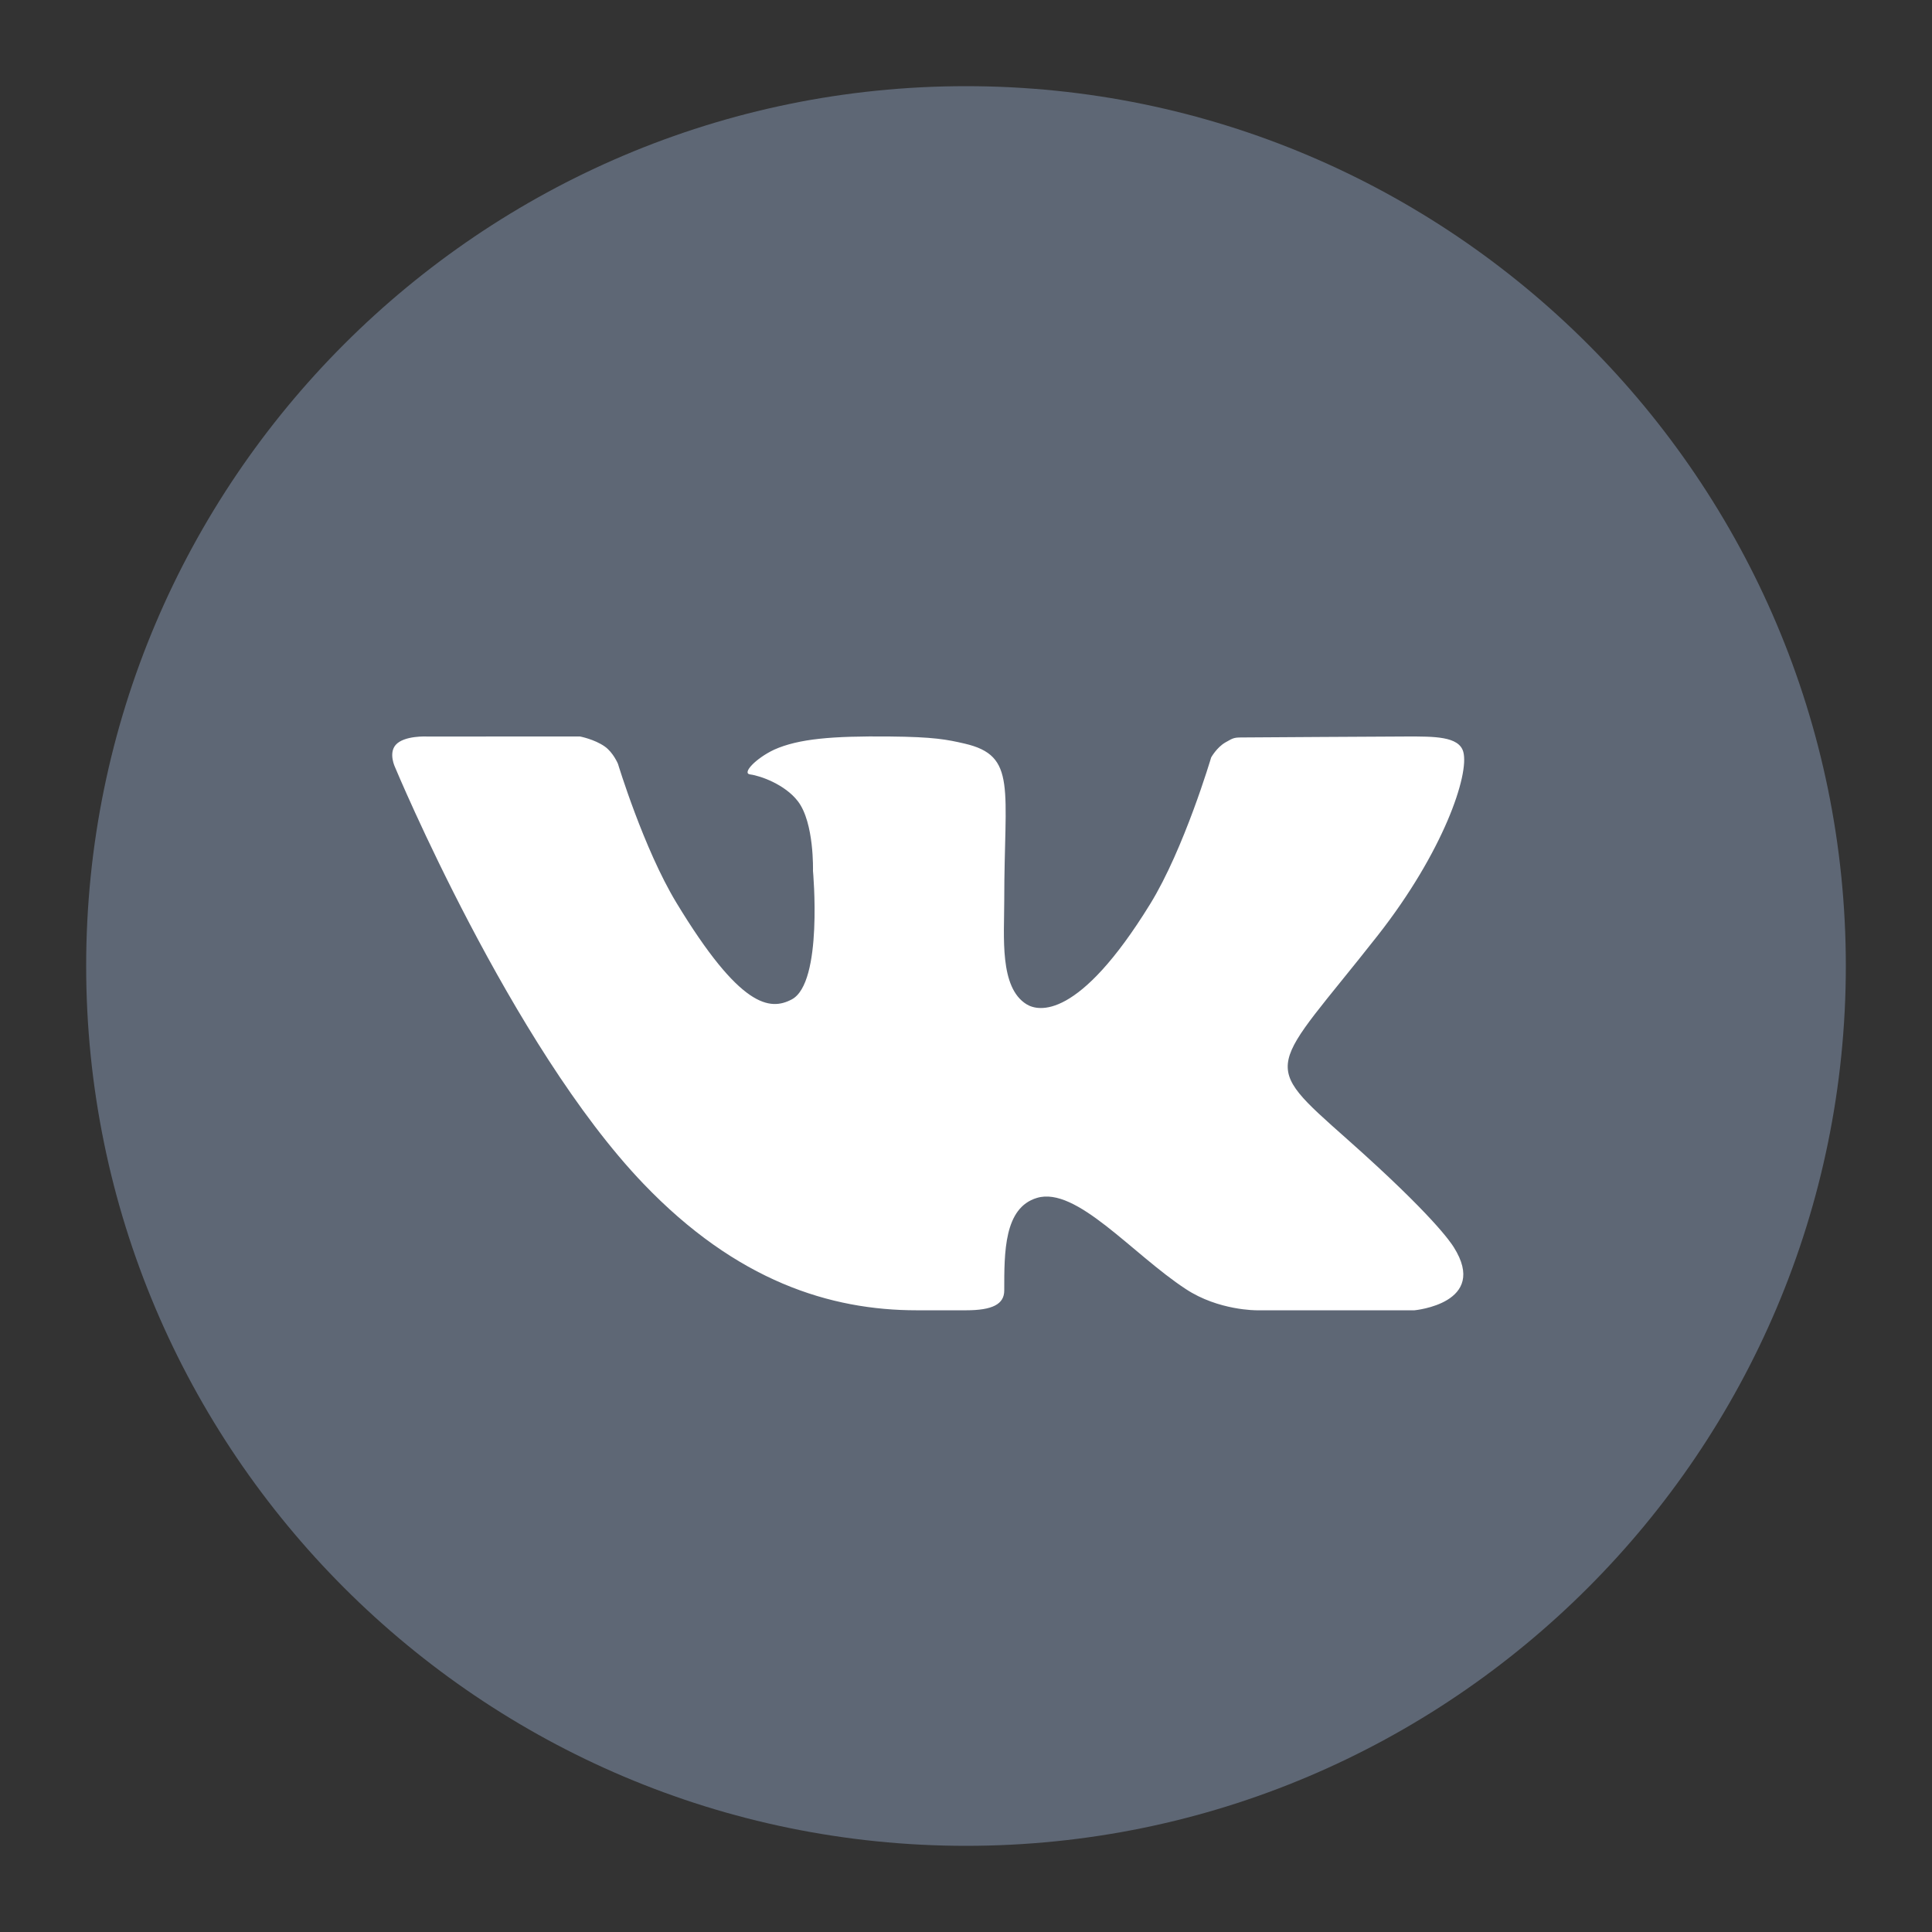
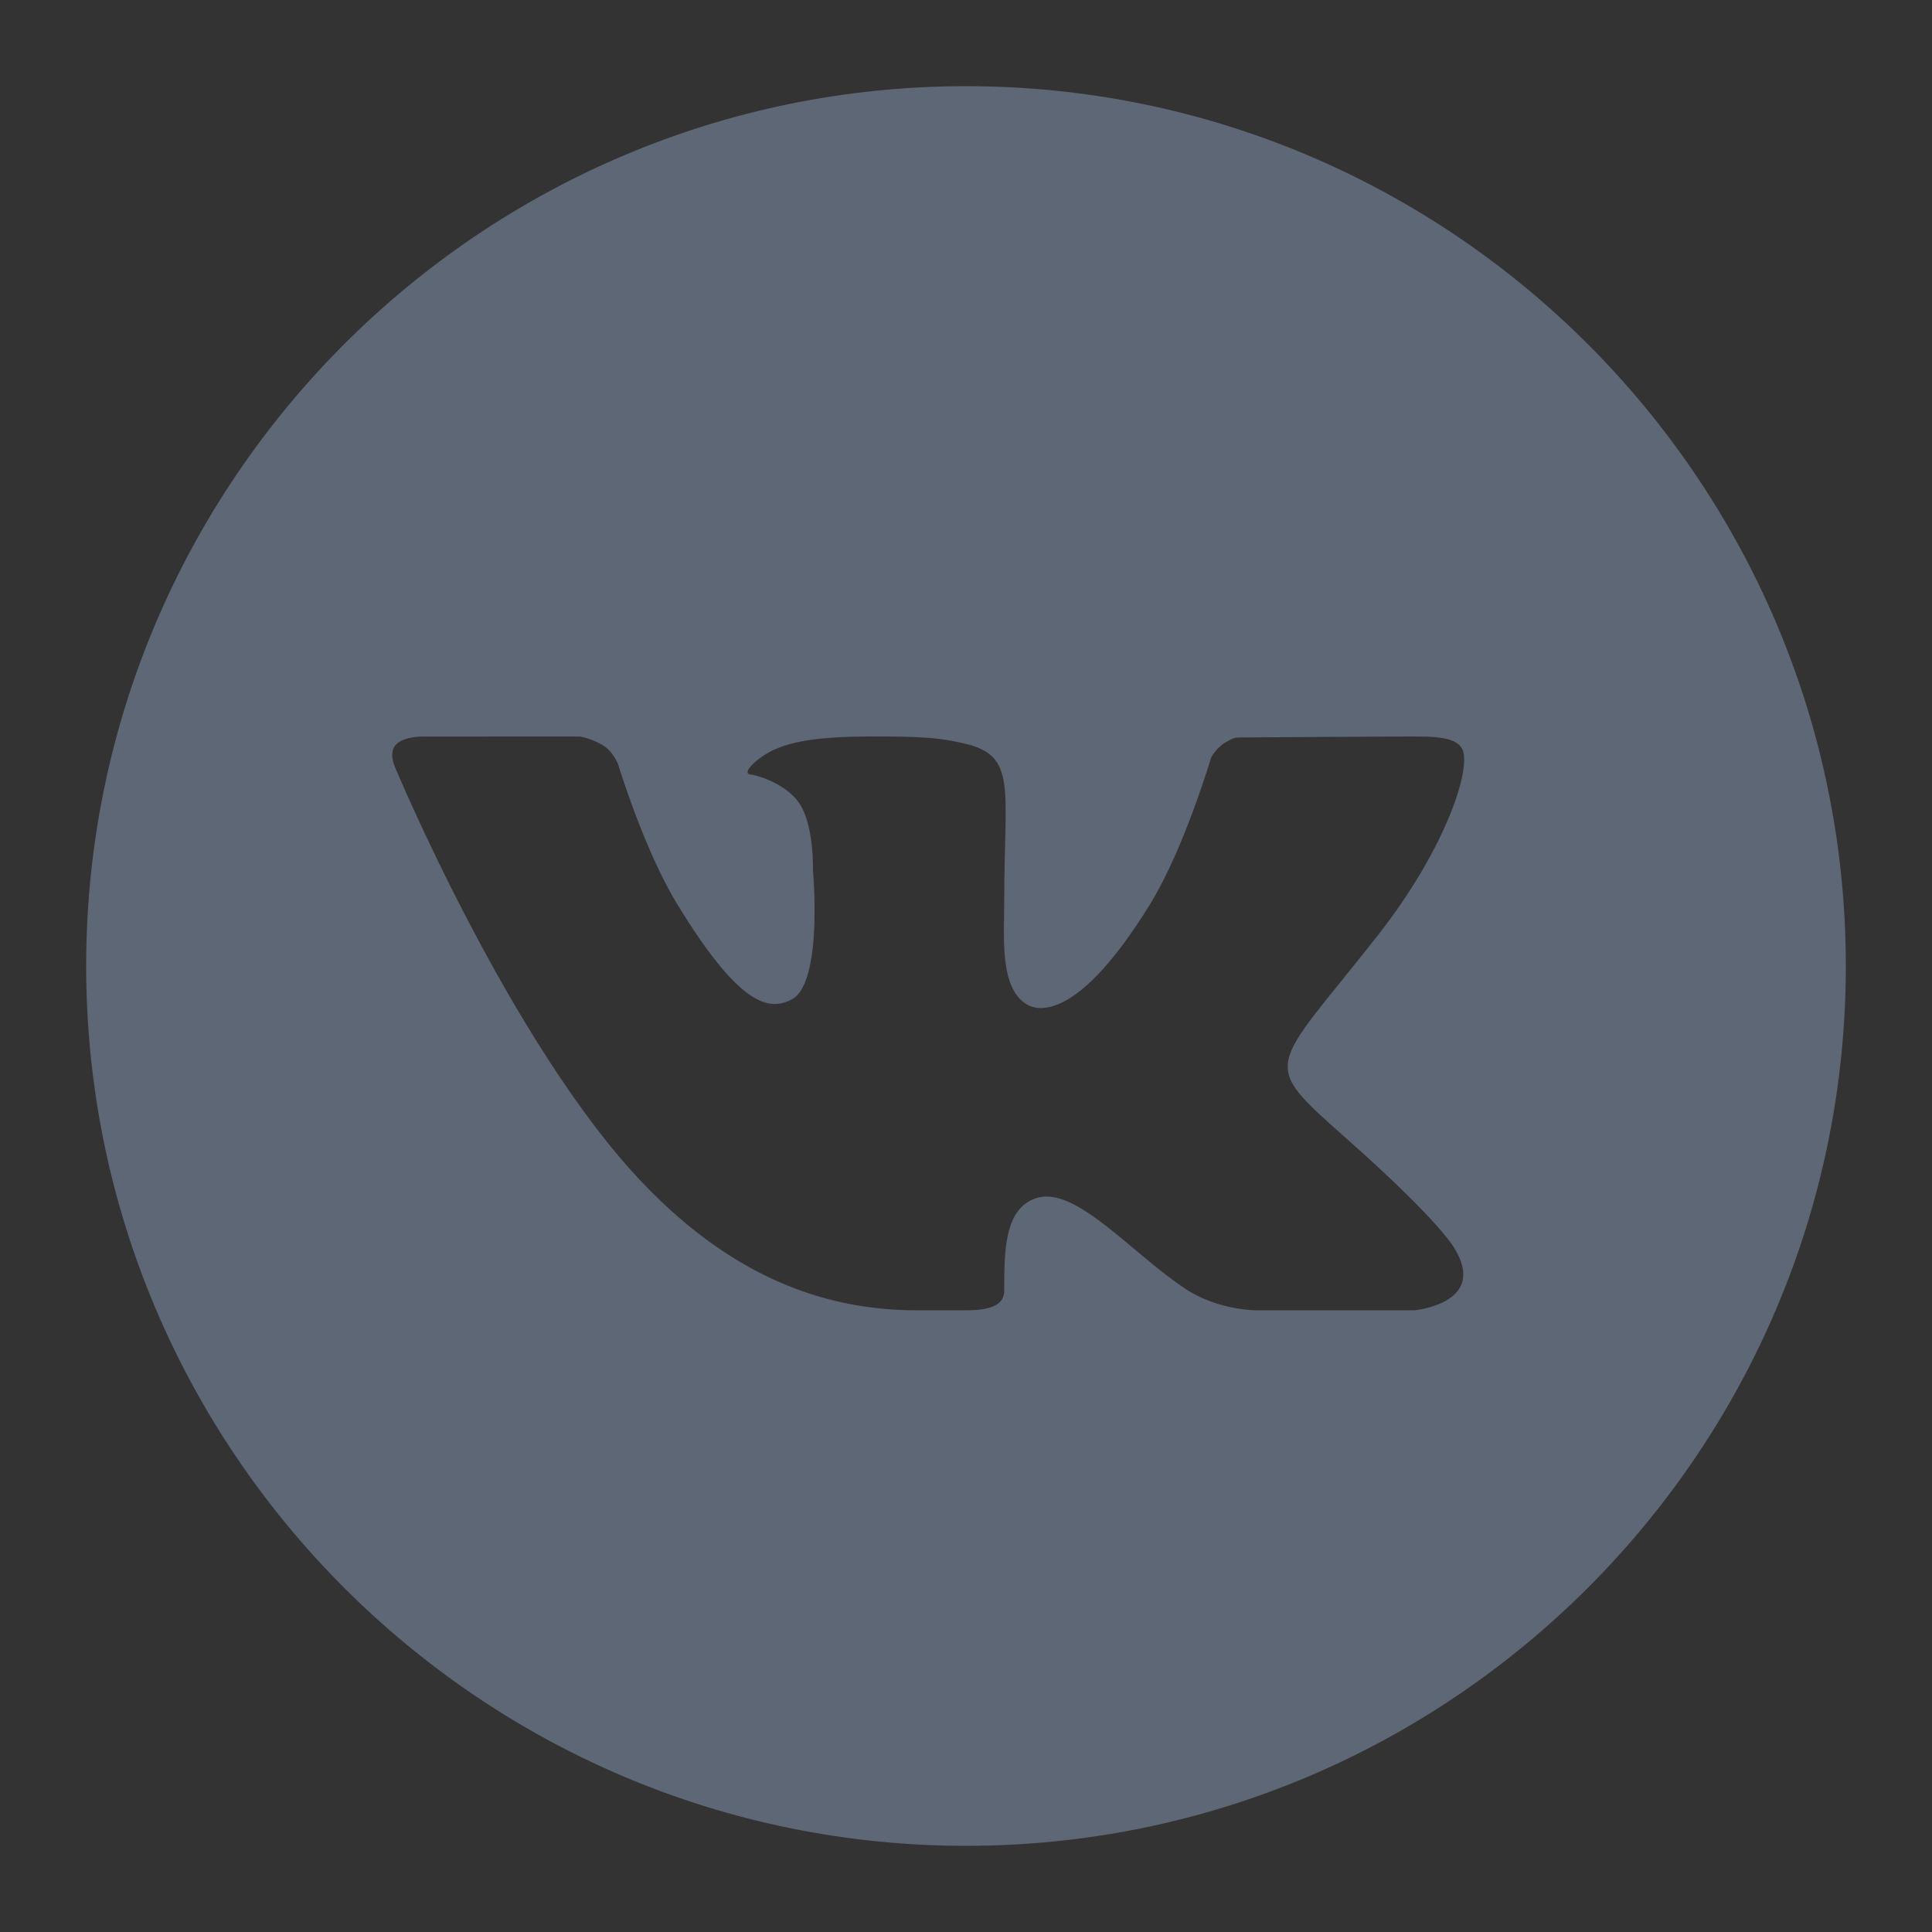
<svg xmlns="http://www.w3.org/2000/svg" viewBox="0 0 500 500" width="500px" height="500px">
  <rect x="0" y="0" width="500" height="500" fill="#333333" stroke="none" />
  <g id="surface108550899">
-     <path style=" stroke:none;fill-rule:nonzero;fill:rgb(100%,100%,100%);fill-opacity:1;" d="M 250 417.5 C 157.492 417.5 82.5 342.508 82.5 250 C 82.5 157.492 157.492 82.5 250 82.5 C 342.508 82.5 417.5 157.492 417.5 250 C 417.5 342.508 342.508 417.5 250 417.5 Z M 250 417.5 " />
    <path style=" stroke:none;fill-rule:nonzero;fill:rgb(36.863%,40.392%,45.882%);fill-opacity:1;" d="M 250 22.301 C 124.449 22.301 22.301 124.449 22.301 250 C 22.301 375.551 124.449 477.699 250 477.699 C 375.562 477.699 477.699 375.551 477.699 250 C 477.699 124.449 375.562 22.301 250 22.301 Z M 348.734 294.898 C 370.879 314.559 375.484 321.578 376.234 322.773 C 385.414 337.328 366.059 339.102 366.059 339.102 L 325.27 339.102 C 325.27 339.102 315.34 339.207 306.855 333.586 C 293.027 324.527 278.543 306.965 268.363 310.016 C 259.82 312.566 259.898 324.113 259.898 333.98 C 259.898 337.516 256.859 339.102 250 339.102 C 243.141 339.102 240.289 339.102 237.25 339.102 C 214.906 339.102 190.66 331.574 166.473 306.301 C 132.258 270.57 102.254 198.598 102.254 198.598 C 102.254 198.598 100.48 194.977 102.41 192.77 C 104.598 190.293 110.547 190.609 110.547 190.609 L 150.098 190.602 C 150.098 190.602 153.82 191.305 156.496 193.184 C 158.703 194.727 159.93 197.68 159.93 197.68 C 159.93 197.68 166.574 219.617 175.039 233.605 C 191.57 260.91 199.262 261.602 204.875 258.664 C 213.074 254.406 210.398 225.379 210.398 225.379 C 210.398 225.379 210.766 212.914 206.488 207.359 C 203.191 203.062 196.887 200.777 194.133 200.422 C 191.906 200.133 195.629 196.234 200.371 194.004 C 206.707 191.184 215.332 190.461 230.199 190.602 C 241.773 190.707 245.109 191.402 249.625 192.441 C 263.277 195.59 259.898 203.895 259.898 233.062 C 259.898 242.406 258.613 255.543 265.66 259.898 C 268.699 261.781 279.117 264.078 297.648 233.98 C 306.449 219.707 313.449 196.023 313.449 196.023 C 313.449 196.023 314.895 193.422 317.141 192.133 C 319.438 190.816 319.371 190.848 322.516 190.848 C 325.664 190.848 357.238 190.602 364.168 190.602 C 371.086 190.602 377.582 190.52 378.699 194.578 C 380.305 200.41 373.59 220.391 356.582 242.07 C 328.637 277.652 325.535 274.324 348.734 294.895 Z M 348.734 294.898 " />
  </g>
</svg>